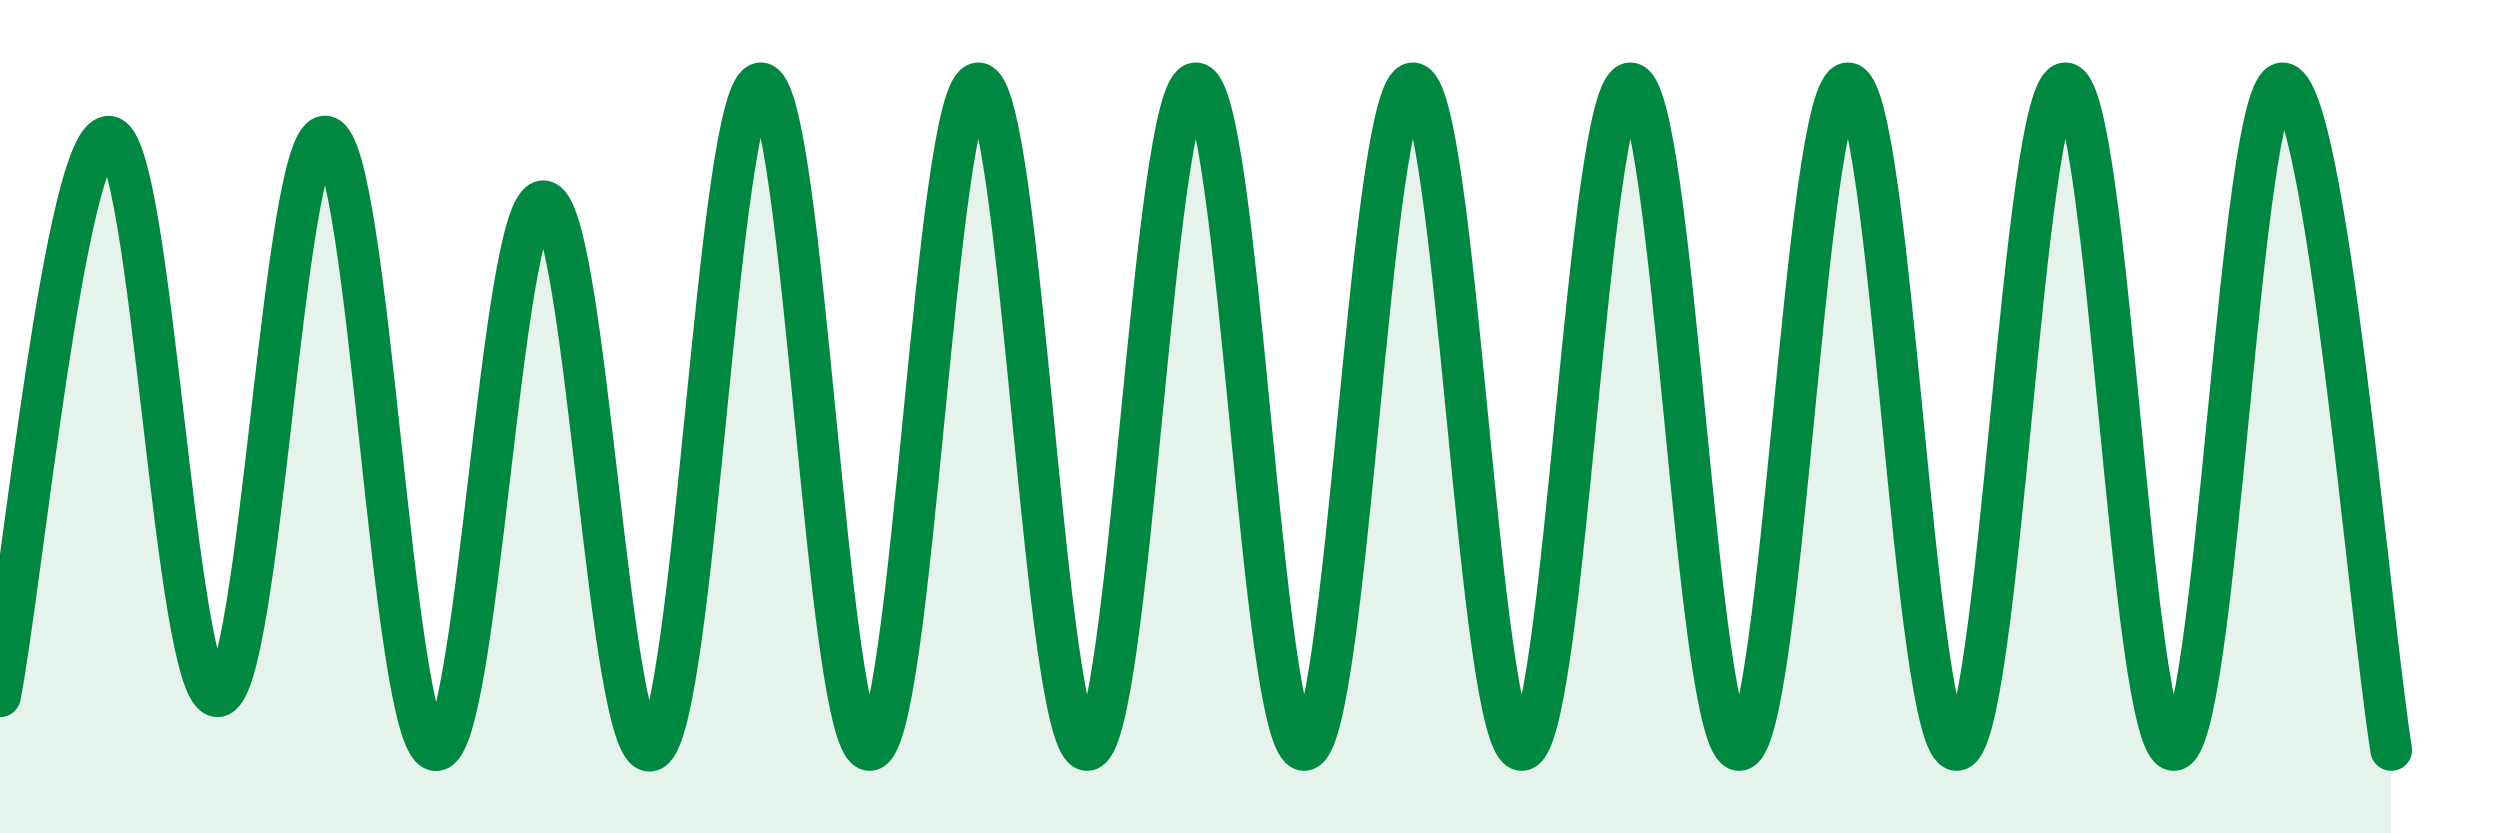
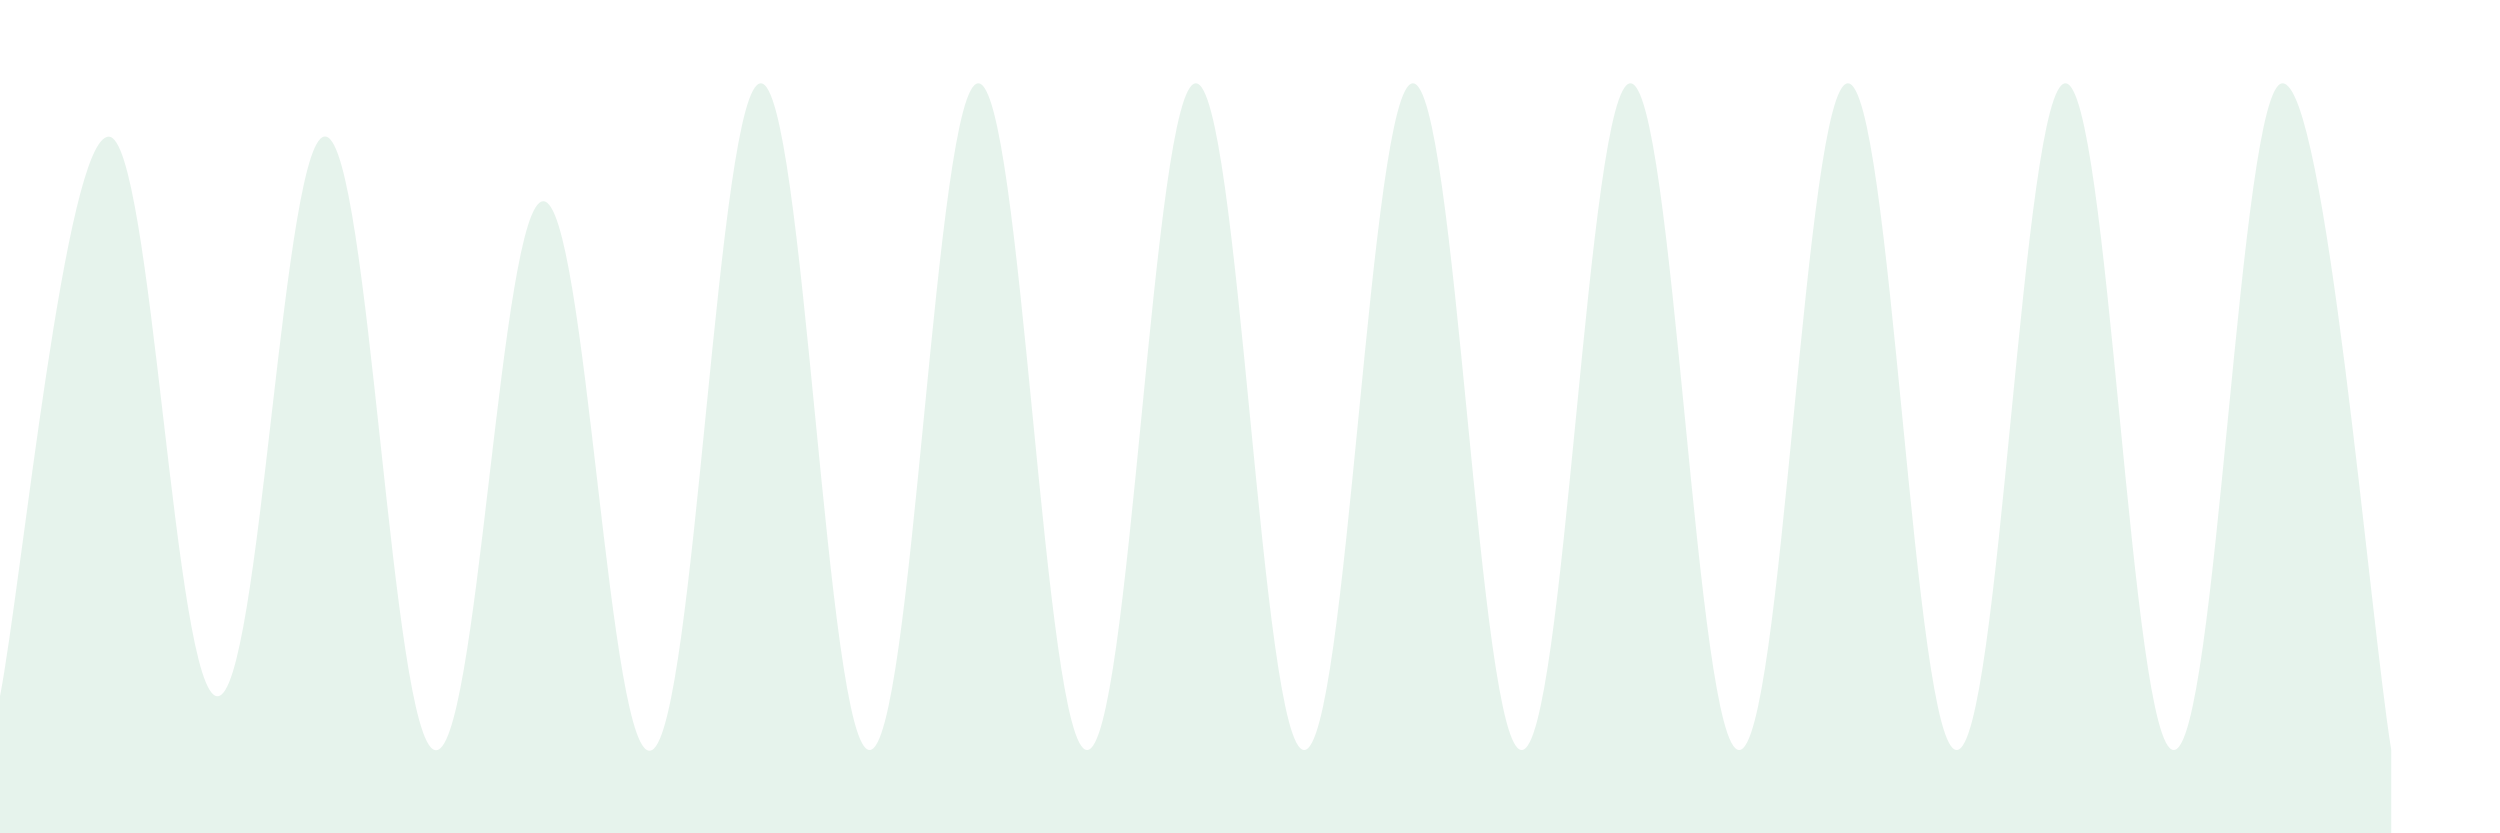
<svg xmlns="http://www.w3.org/2000/svg" width="60" height="20" viewBox="0 0 60 20">
  <path d="M 0,16.71 C 0.52,14.02 1.57,3.28 2.61,3.28 C 3.65,3.28 4.18,16.71 5.22,16.71 C 6.26,16.71 6.79,3.02 7.83,3.28 C 8.87,3.54 9.39,17.69 10.43,18 C 11.47,18.31 12,4.83 13.04,4.83 C 14.08,4.83 14.61,18.57 15.65,18 C 16.69,17.43 17.22,2 18.26,2 C 19.3,2 19.83,18 20.87,18 C 21.91,18 22.44,2 23.48,2 C 24.52,2 25.05,18 26.09,18 C 27.13,18 27.66,2 28.7,2 C 29.74,2 30.26,18 31.3,18 C 32.34,18 32.87,2 33.91,2 C 34.95,2 35.48,18 36.52,18 C 37.56,18 38.09,2 39.13,2 C 40.17,2 40.7,18 41.74,18 C 42.78,18 43.31,2 44.35,2 C 45.39,2 45.92,18 46.96,18 C 48,18 48.53,2 49.57,2 C 50.61,2 51.13,18 52.17,18 C 53.21,18 53.74,2 54.78,2 C 55.82,2 56.87,14.8 57.39,18L57.39 20L0 20Z" fill="#008740" opacity="0.1" stroke-linecap="round" stroke-linejoin="round" />
-   <path d="M 0,16.71 C 0.52,14.02 1.57,3.28 2.61,3.28 C 3.65,3.28 4.18,16.71 5.22,16.71 C 6.26,16.71 6.79,3.02 7.83,3.28 C 8.87,3.54 9.39,17.69 10.43,18 C 11.47,18.31 12,4.83 13.04,4.83 C 14.08,4.83 14.61,18.57 15.65,18 C 16.69,17.43 17.22,2 18.26,2 C 19.3,2 19.83,18 20.87,18 C 21.91,18 22.44,2 23.48,2 C 24.52,2 25.05,18 26.09,18 C 27.13,18 27.66,2 28.7,2 C 29.74,2 30.26,18 31.3,18 C 32.34,18 32.87,2 33.91,2 C 34.95,2 35.48,18 36.52,18 C 37.56,18 38.09,2 39.13,2 C 40.17,2 40.7,18 41.74,18 C 42.78,18 43.31,2 44.35,2 C 45.39,2 45.92,18 46.96,18 C 48,18 48.53,2 49.57,2 C 50.61,2 51.13,18 52.17,18 C 53.21,18 53.74,2 54.78,2 C 55.82,2 56.87,14.8 57.39,18" stroke="#008740" stroke-width="1" fill="none" stroke-linecap="round" stroke-linejoin="round" />
</svg>